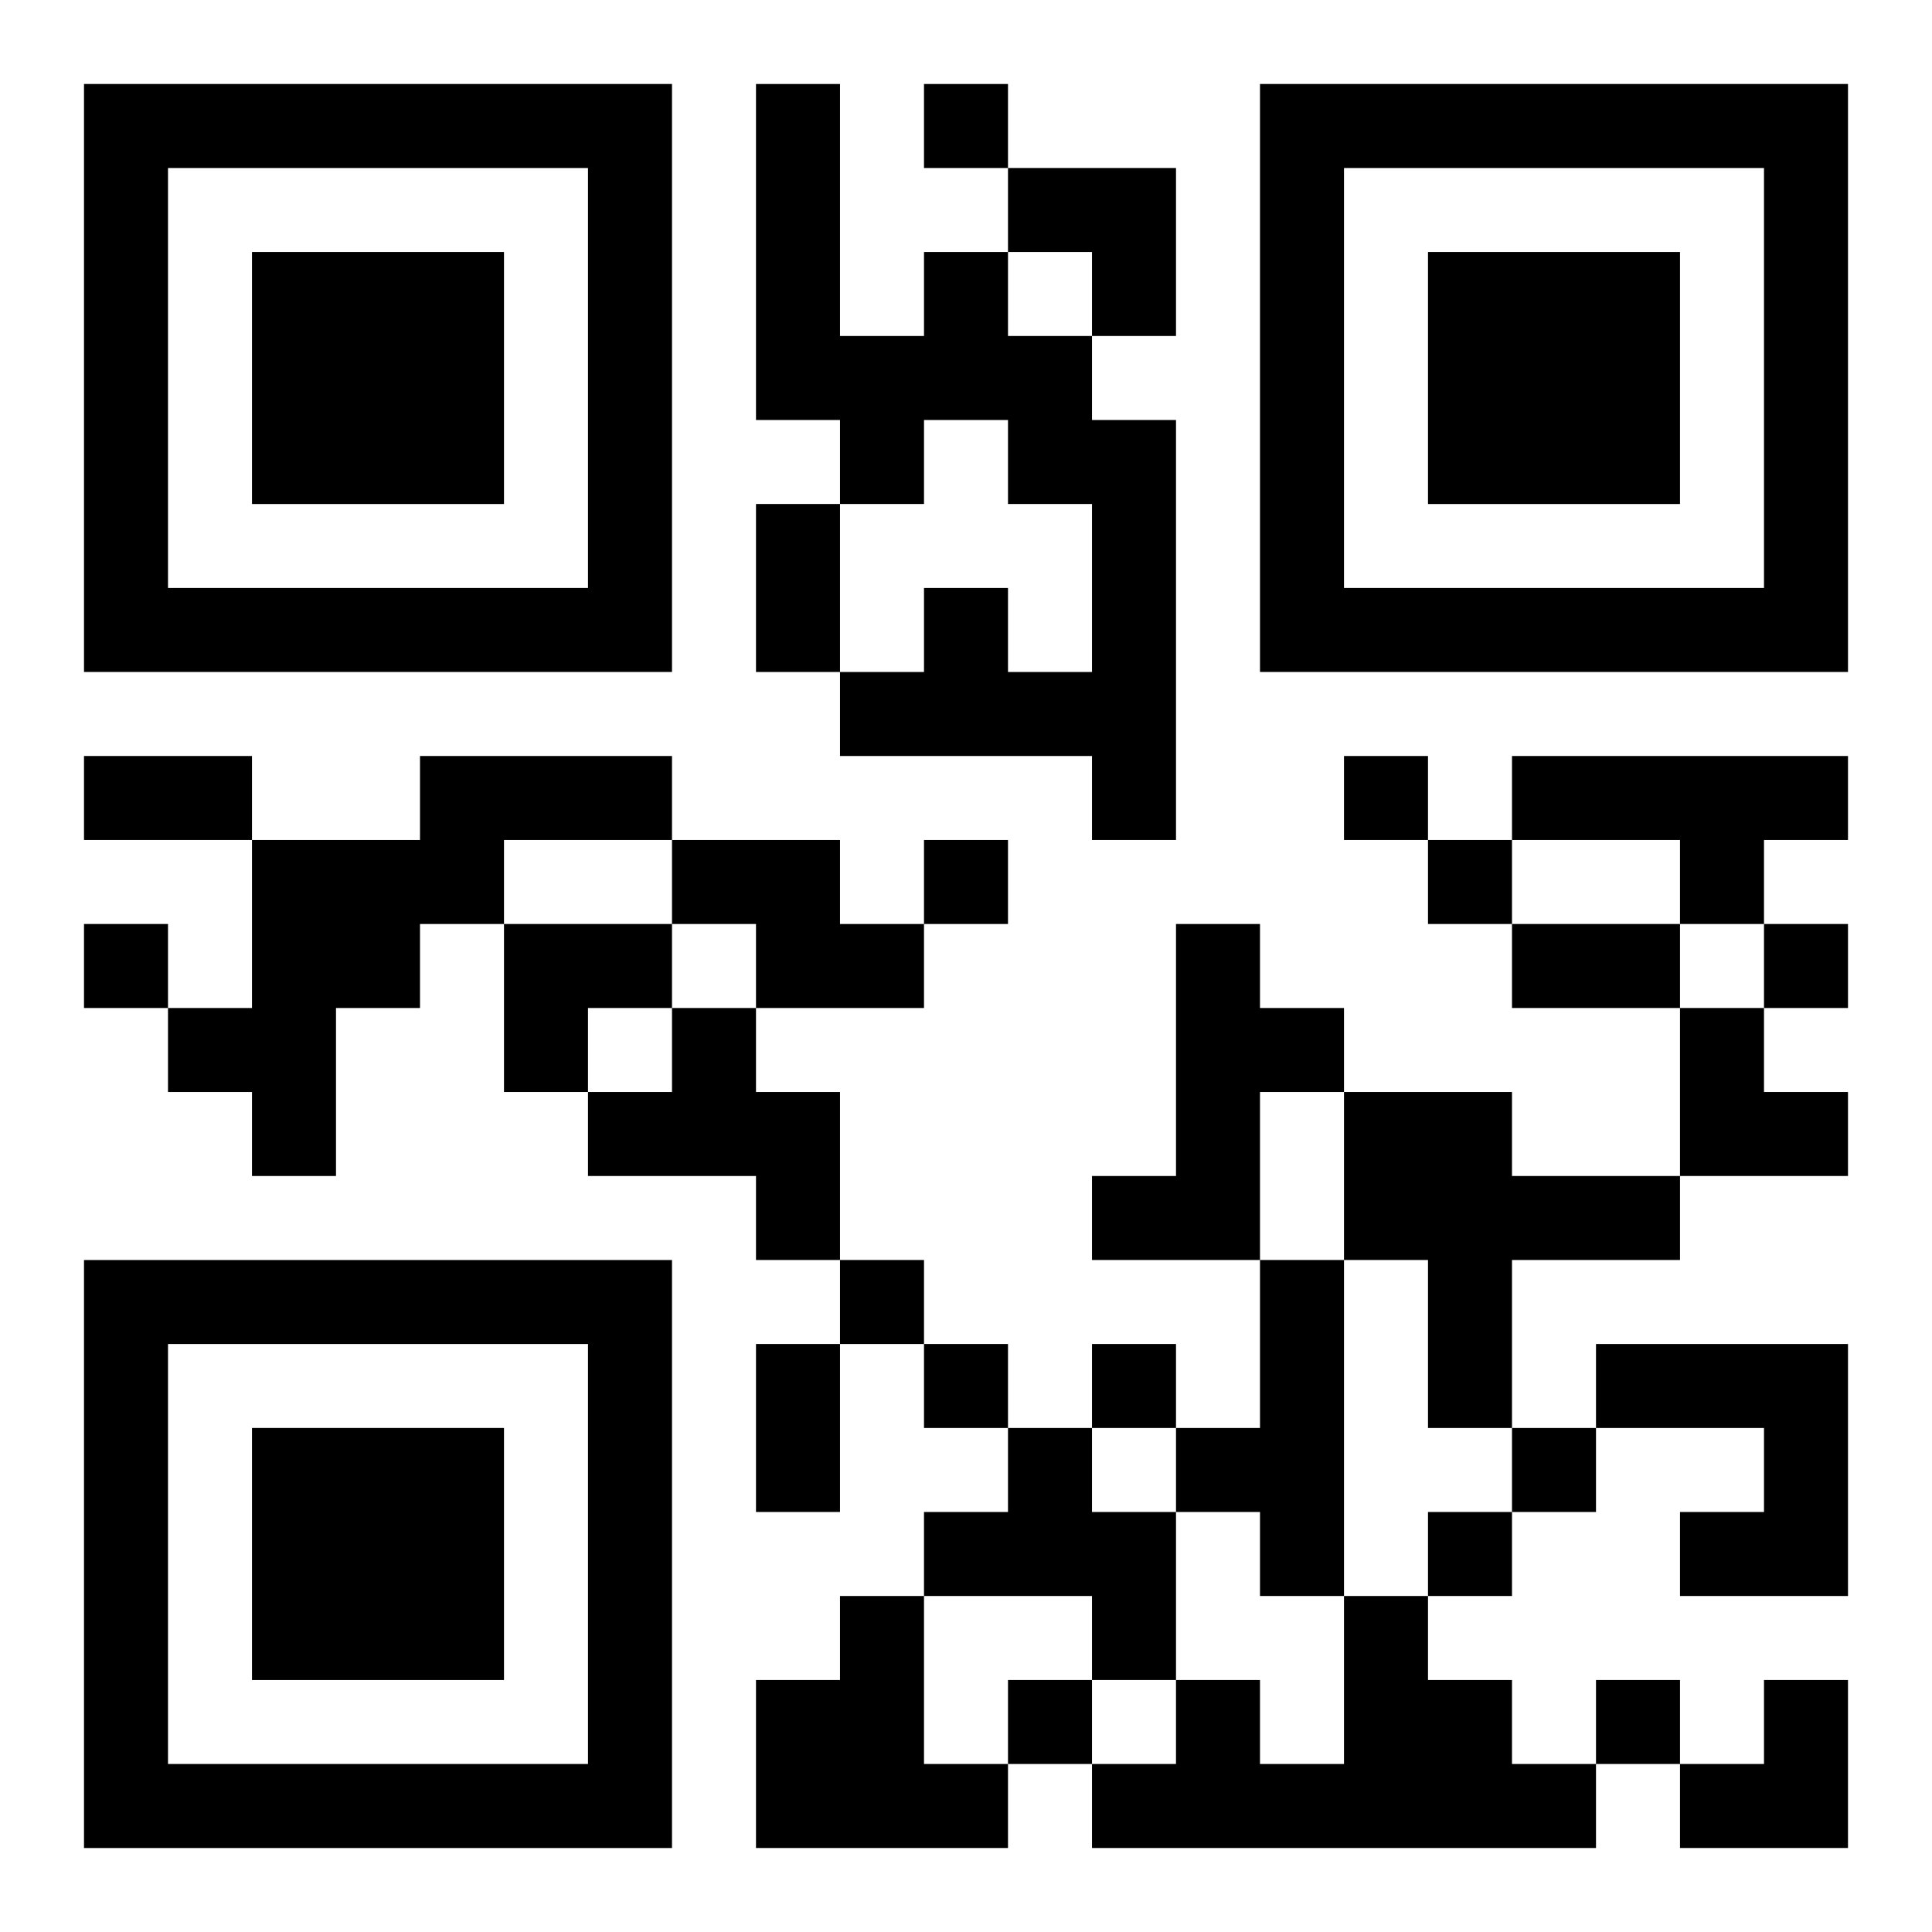
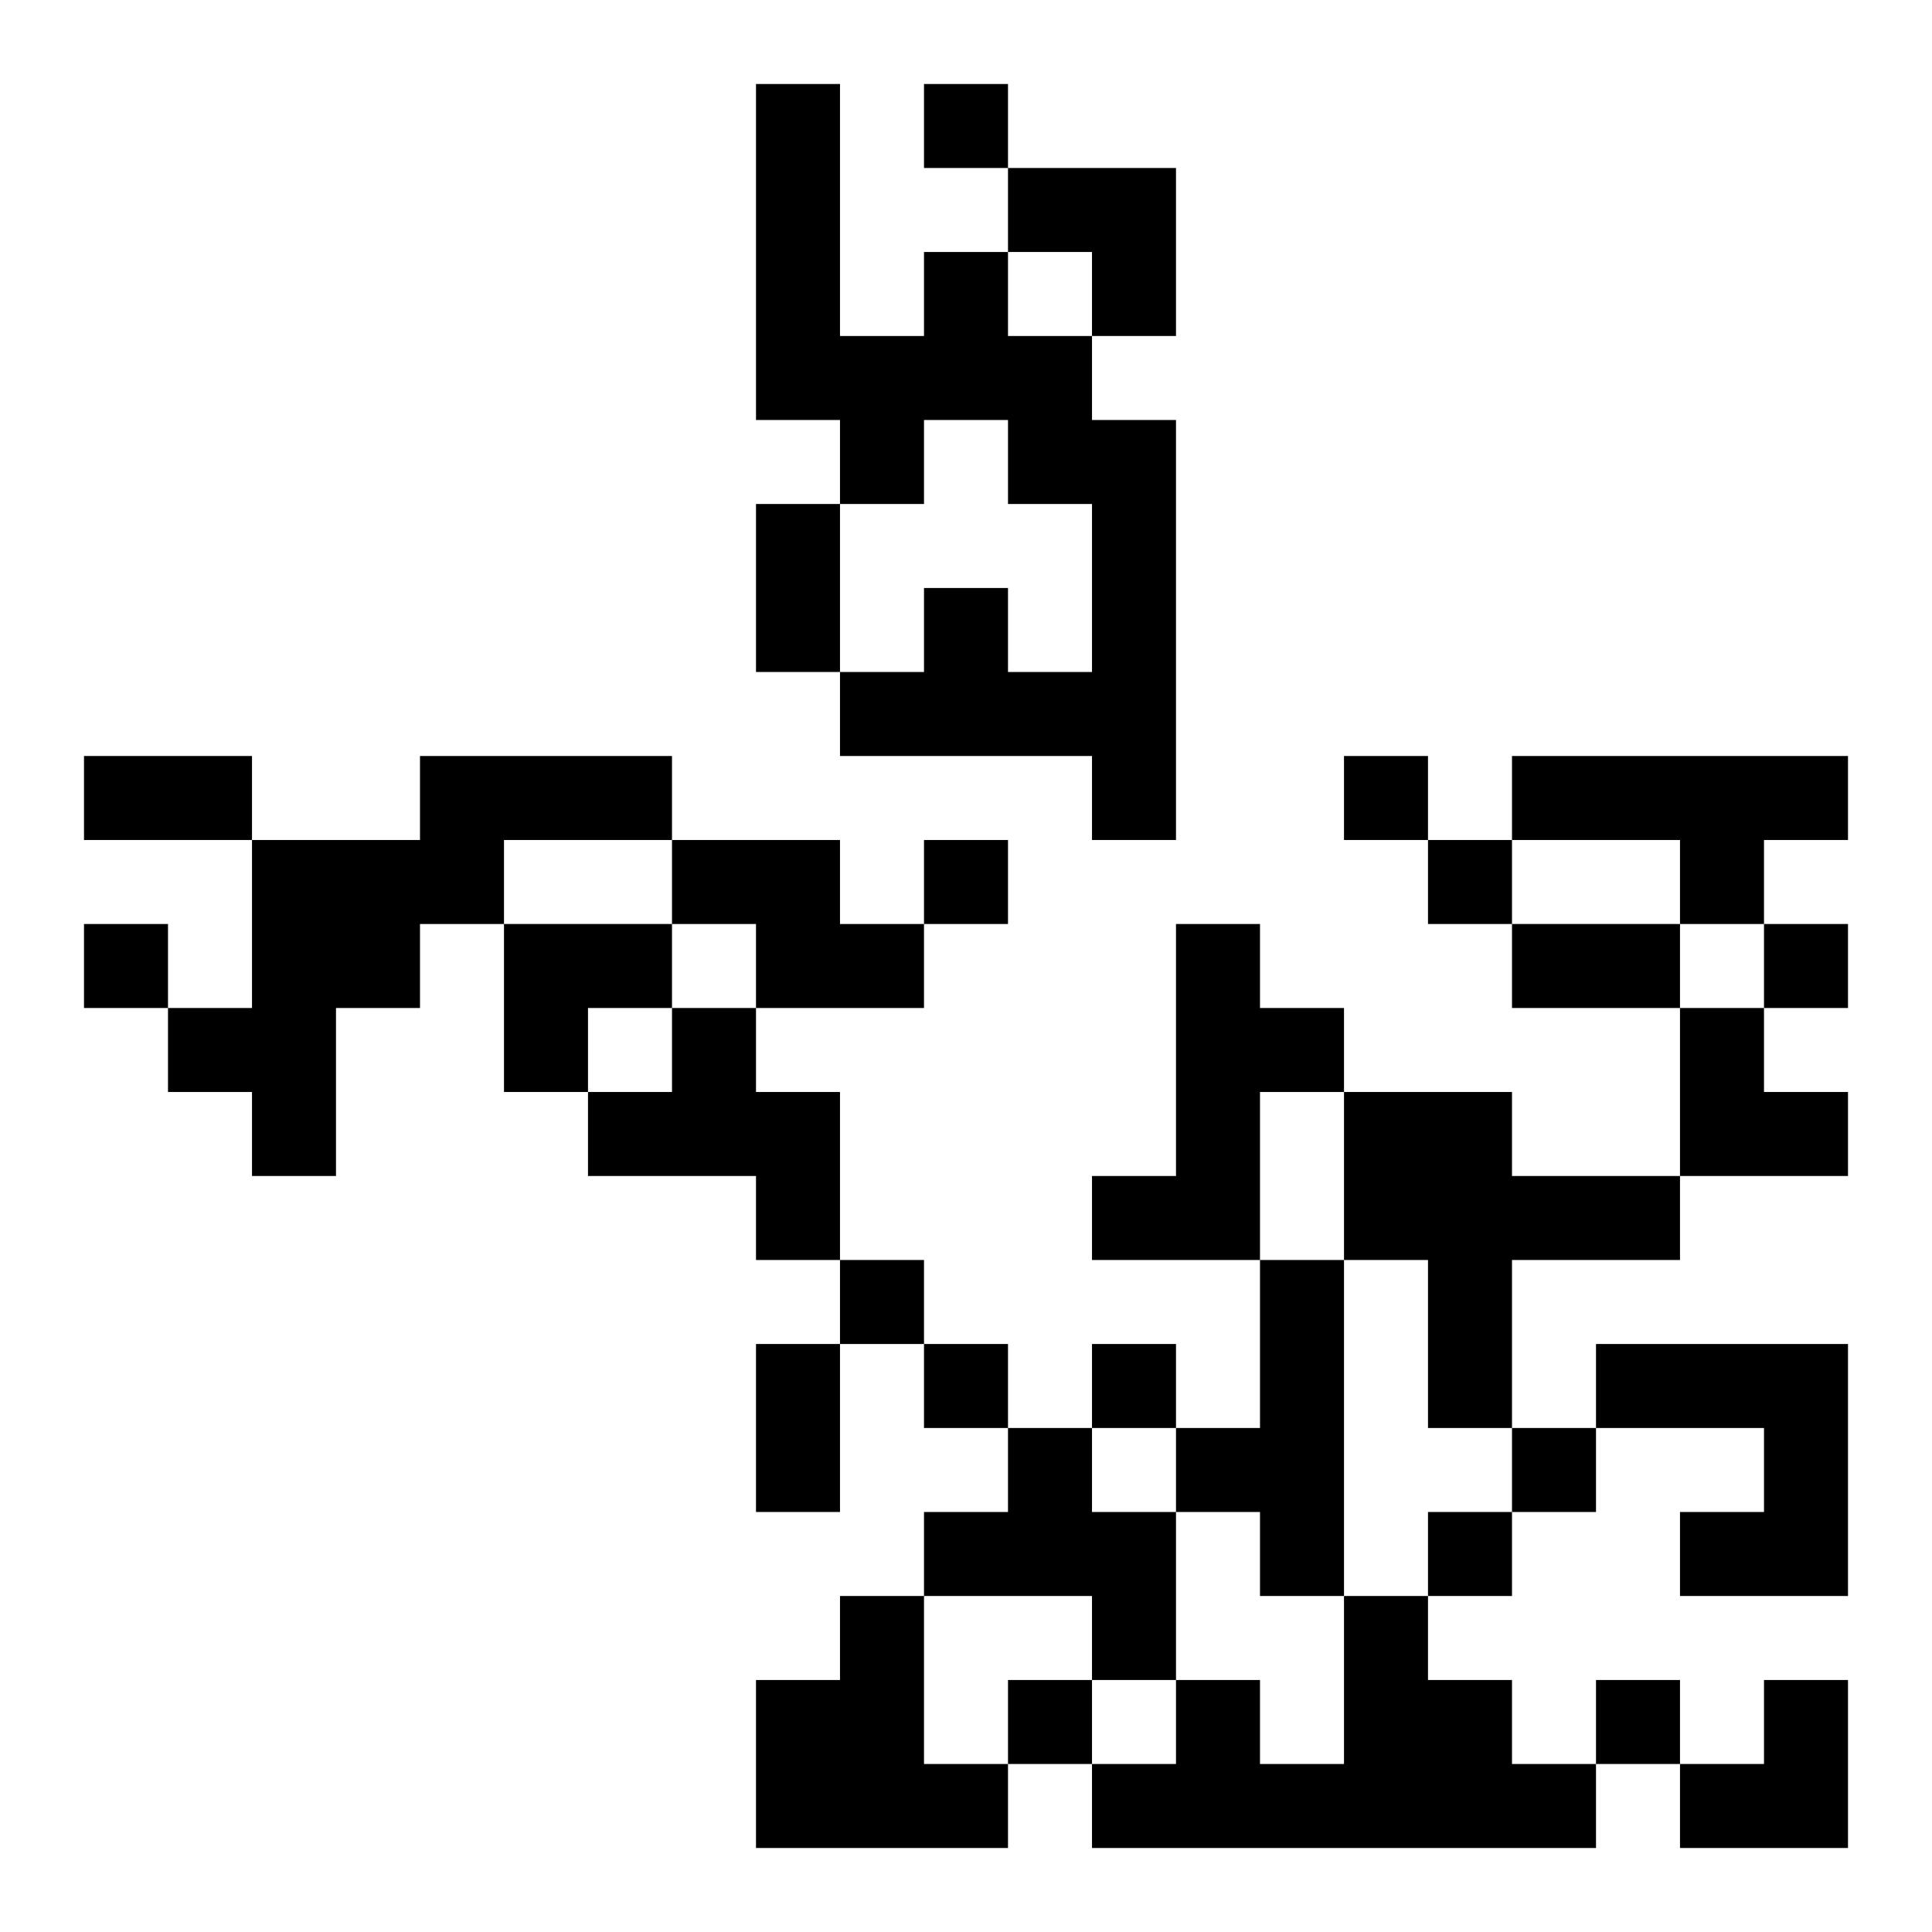
<svg xmlns="http://www.w3.org/2000/svg" xmlns:xlink="http://www.w3.org/1999/xlink" width="250" height="250" baseProfile="full" version="1.1" viewBox="-1 -1 23 23">
  <symbol id="a">
-     <path d="m0 7v7h7v-7h-7zm1 1h5v5h-5v-5zm1 1v3h3v-3h-3z" />
-   </symbol>
+     </symbol>
  <use y="-7" xlink:href="#a" />
  <use y="7" xlink:href="#a" />
  <use x="14" y="-7" xlink:href="#a" />
  <path d="m10 2h1v1h1v1h1v5h-1v-1h-3v-1h1v-1h1v1h1v-2h-1v-1h-1v1h-1v-1h-1v-4h1v3h1v-1m-6 6h3v1h-2v1h-1v1h-1v2h-1v-1h-1v-1h1v-2h2v-1m13 0h4v1h-1v1h-1v-1h-2v-1m-10 1h2v1h1v1h-2v-1h-1v-1m6 1h1v1h1v1h-1v2h-2v-1h1v-3m-6 1h1v1h1v2h-1v-1h-2v-1h1v-1m8 1h2v1h2v1h-2v2h-1v-2h-1v-2m-1 2h1v4h-1v-1h-1v-1h1v-2m4 1h3v3h-2v-1h1v-1h-2v-1m-7 1h1v1h1v2h-1v-1h-2v-1h1v-1m-2 2h1v2h1v1h-3v-2h1v-1m6 0h1v1h1v1h1v1h-6v-1h1v-1h1v1h1v-2m-5-18v1h1v-1h-1m5 8v1h1v-1h-1m-5 1v1h1v-1h-1m6 0v1h1v-1h-1m-16 1v1h1v-1h-1m20 0v1h1v-1h-1m-11 4v1h1v-1h-1m1 1v1h1v-1h-1m2 0v1h1v-1h-1m5 1v1h1v-1h-1m-1 1v1h1v-1h-1m-5 2v1h1v-1h-1m7 0v1h1v-1h-1m-10-14h1v2h-1v-2m-8 3h2v1h-2v-1m17 2h2v1h-2v-1m-9 5h1v2h-1v-2m3-14h2v2h-1v-1h-1zm-6 9h2v1h-1v1h-1zm14 1h1v1h1v1h-2zm0 8m1 0h1v2h-2v-1h1z" />
</svg>